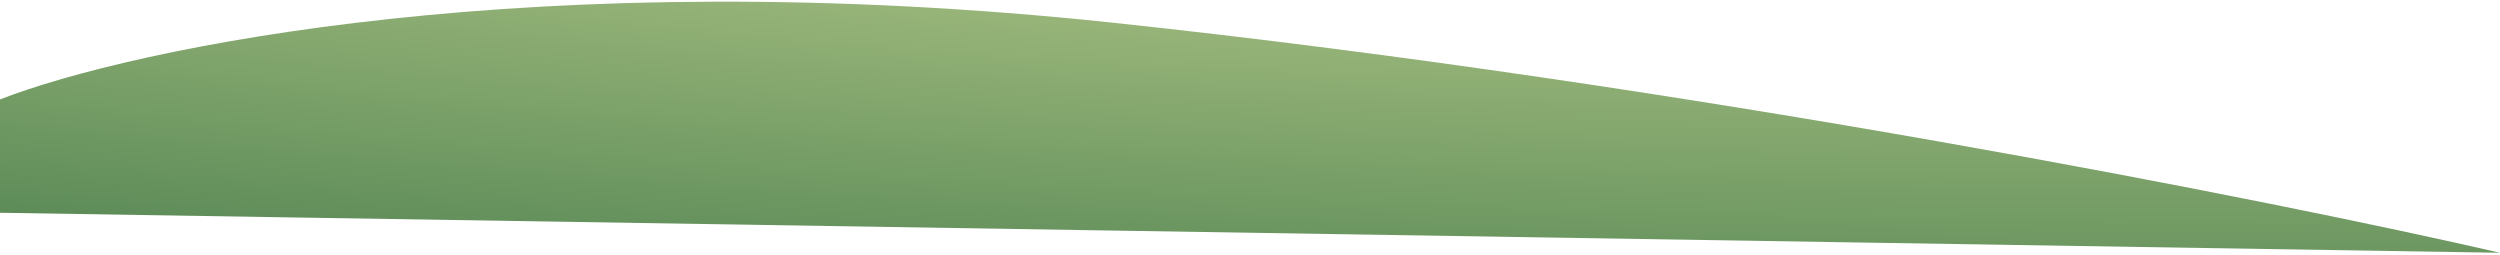
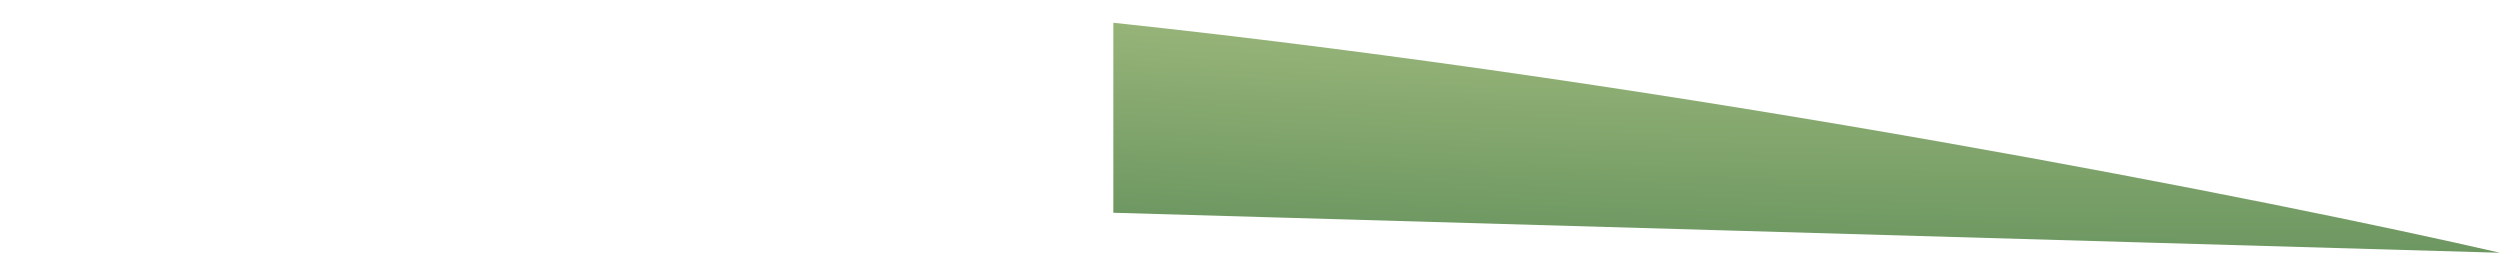
<svg xmlns="http://www.w3.org/2000/svg" width="500" height="51" viewBox="0 0 500 51" fill="none">
-   <path d="M222.667 4.552C107.467 -7.714 26.222 9.664 0 19.886V42.552L500 50.552C455.556 40.33 337.867 16.819 222.667 4.552Z" fill="url(#paint0_radial_494_8690)" />
+   <path d="M222.667 4.552V42.552L500 50.552C455.556 40.33 337.867 16.819 222.667 4.552Z" fill="url(#paint0_radial_494_8690)" />
  <defs>
    <radialGradient id="paint0_radial_494_8690" cx="0" cy="0" r="1" gradientTransform="matrix(13.829 72.611 -713.429 -33.576 234.667 -9)" gradientUnits="userSpaceOnUse">
      <stop stop-color="#A6BF81" />
      <stop offset="1" stop-color="#598956" />
    </radialGradient>
  </defs>
</svg>